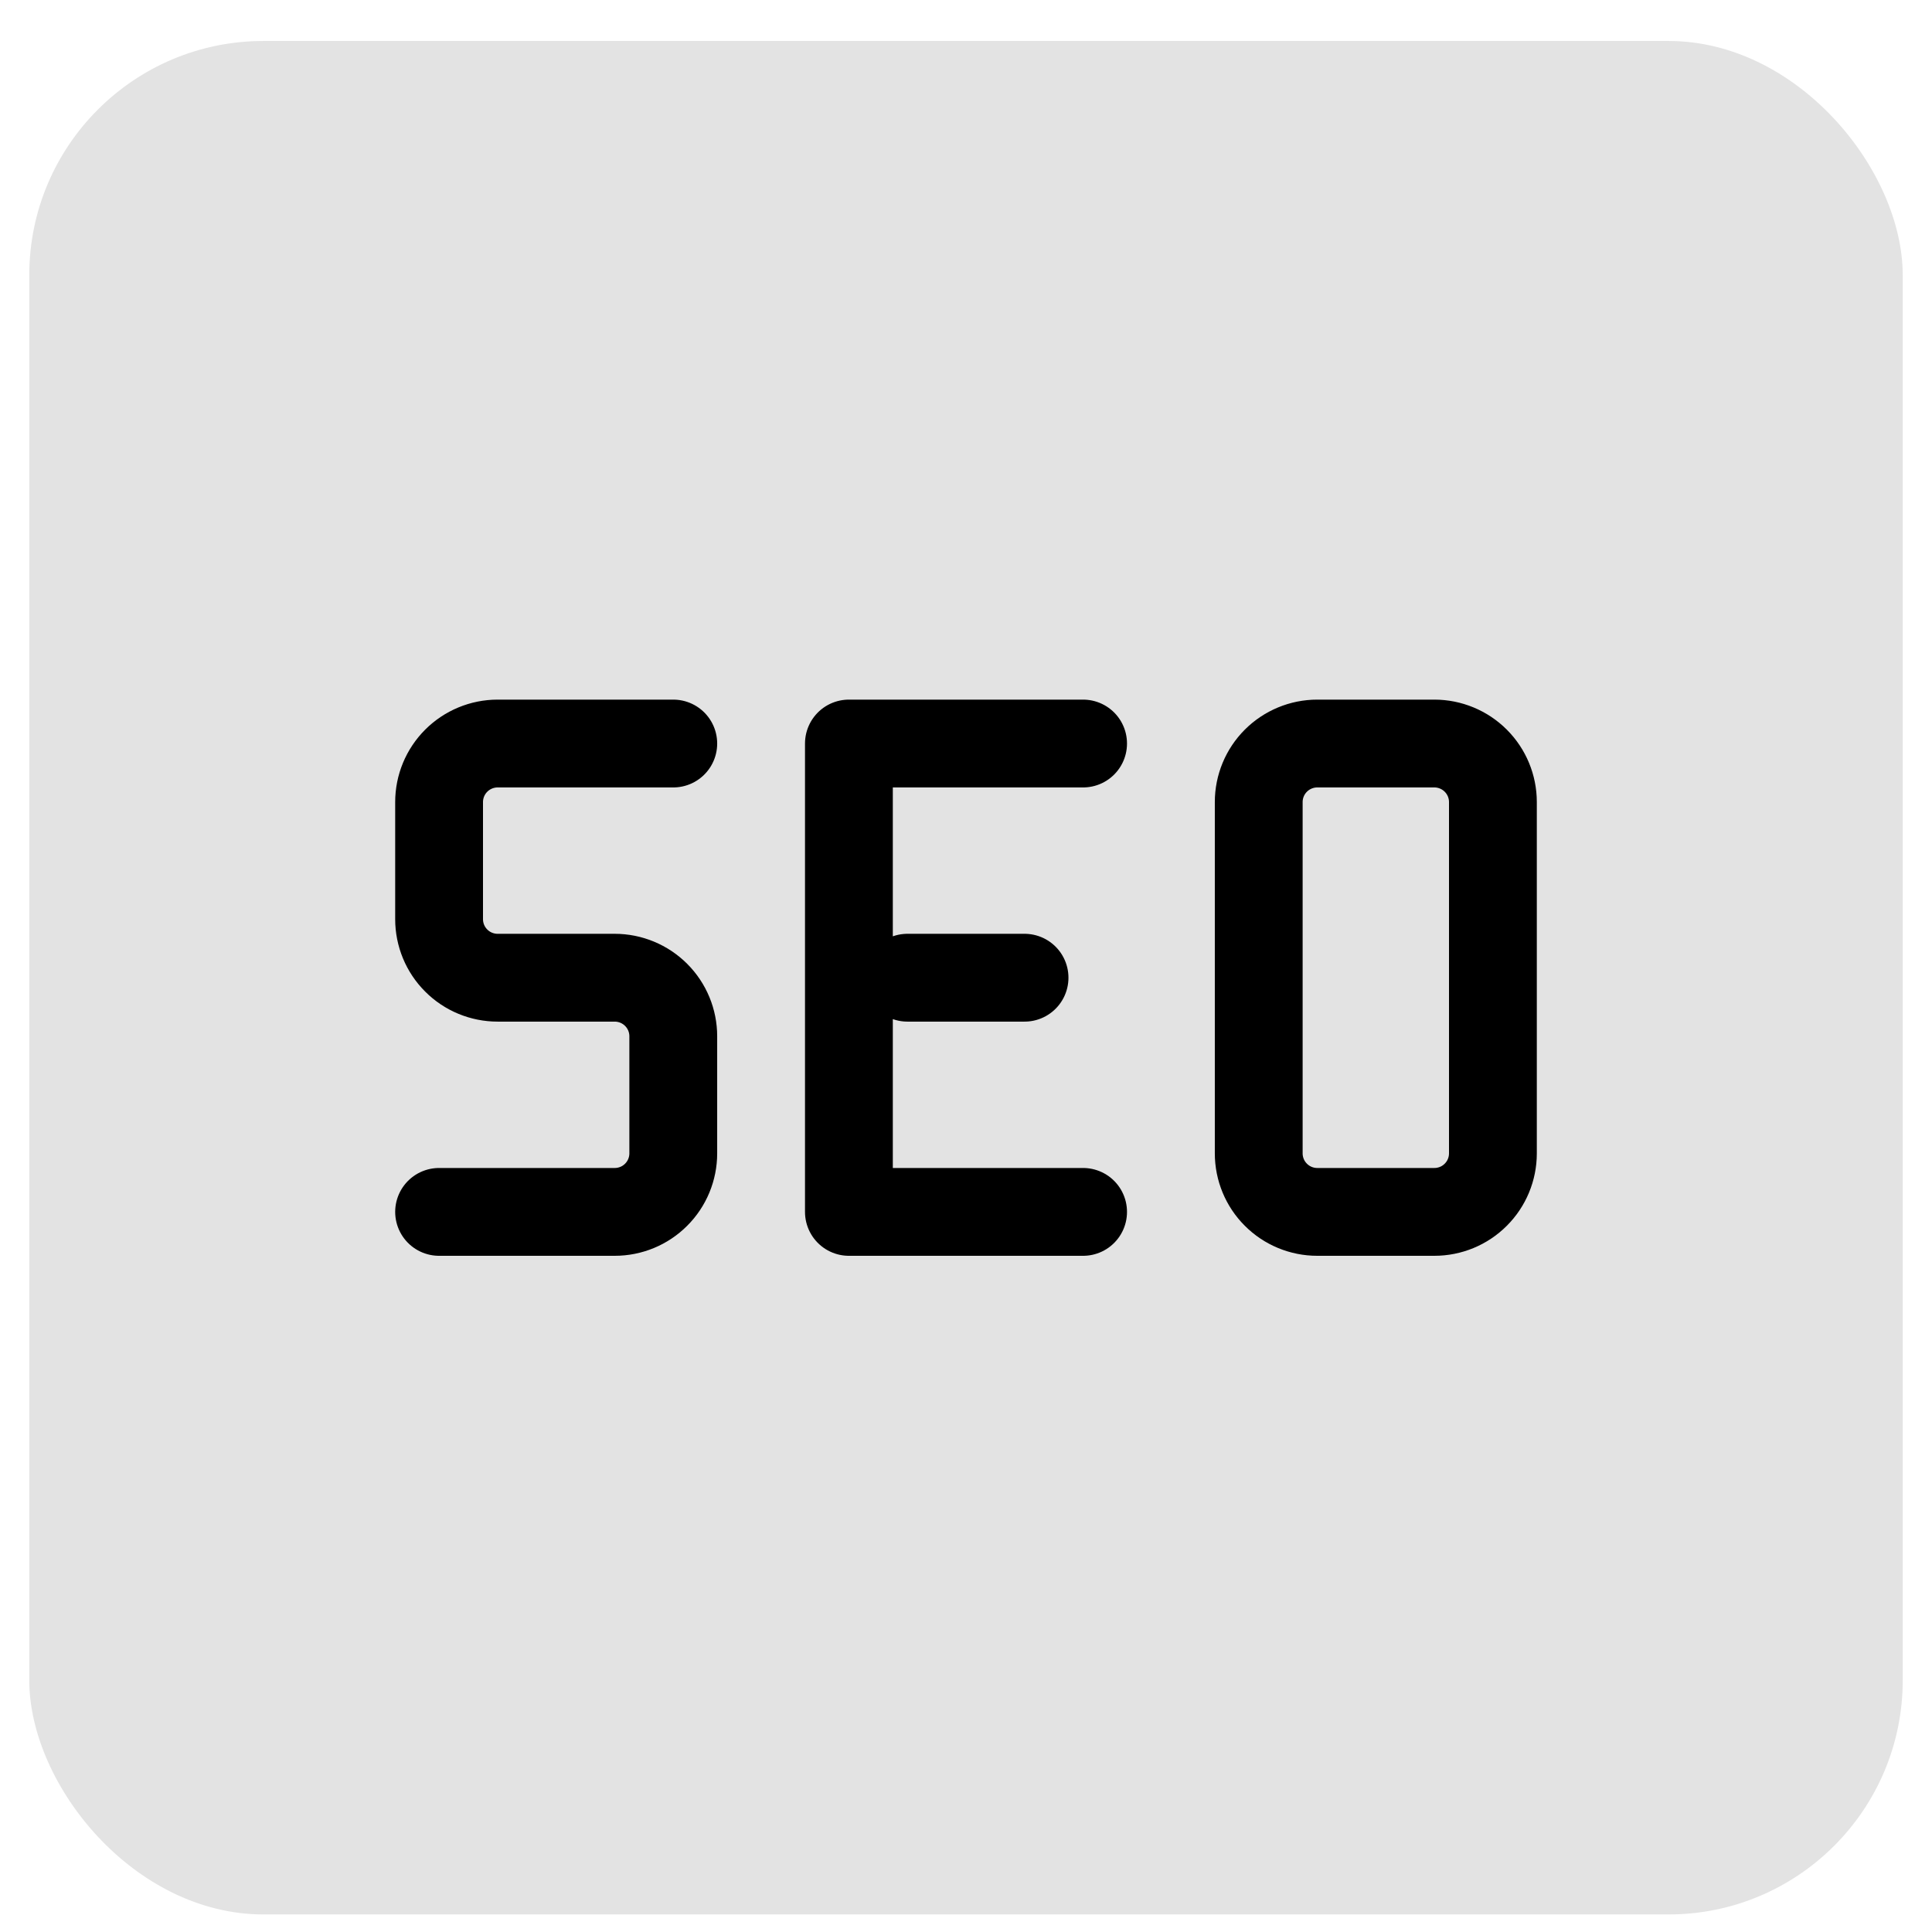
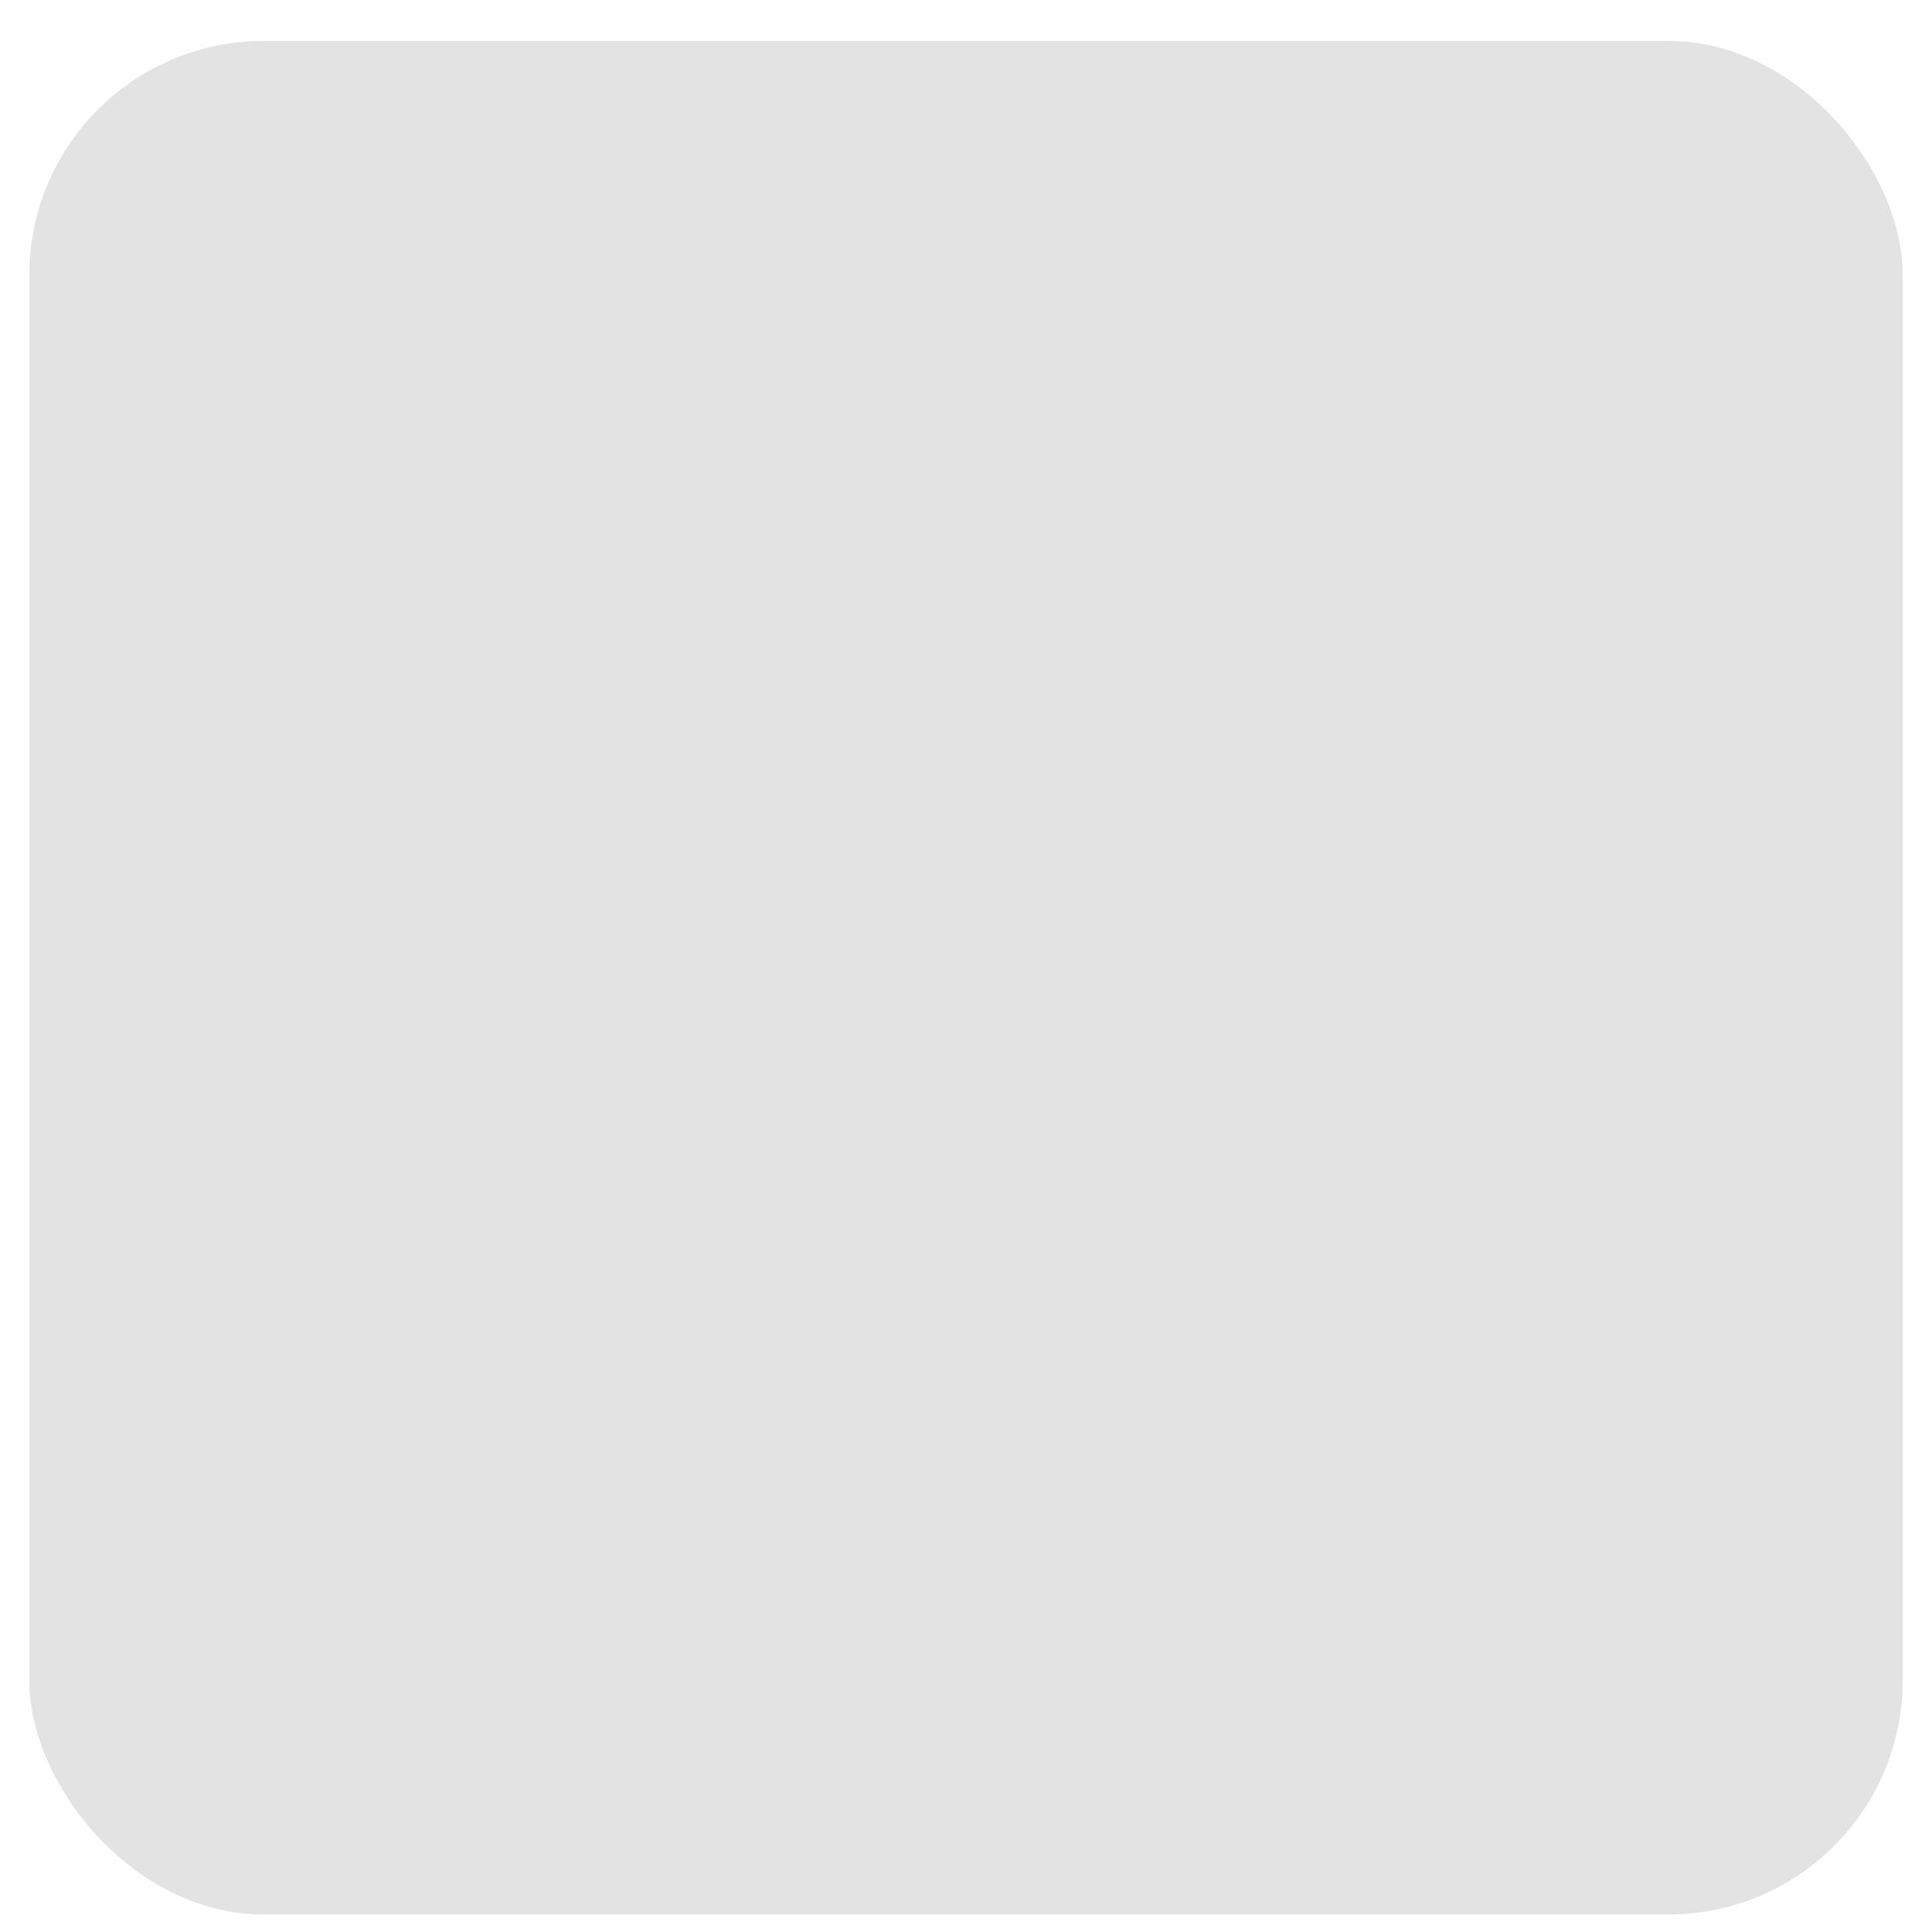
<svg xmlns="http://www.w3.org/2000/svg" width="33" height="33" viewBox="0 0 33 33" fill="none">
  <rect x="0.5" y="0.7" width="32" height="32" rx="4" fill="#E3E3E3" />
-   <path d="M11.5 12.7H8.5C8.235 12.7 7.98 12.806 7.793 12.993C7.605 13.181 7.5 13.435 7.5 13.7V15.7C7.5 15.965 7.605 16.22 7.793 16.407C7.98 16.595 8.235 16.7 8.5 16.7H10.5C10.765 16.7 11.02 16.806 11.207 16.993C11.395 17.181 11.5 17.435 11.5 17.7V19.7C11.5 19.965 11.395 20.22 11.207 20.407C11.02 20.595 10.765 20.7 10.5 20.7H7.5M18.5 20.7H14.5V12.7H18.5M15.5 16.7H17.5M21.5 13.7C21.5 13.435 21.605 13.181 21.793 12.993C21.98 12.806 22.235 12.7 22.5 12.7H24.5C24.765 12.7 25.02 12.806 25.207 12.993C25.395 13.181 25.5 13.435 25.5 13.7V19.7C25.5 19.965 25.395 20.22 25.207 20.407C25.02 20.595 24.765 20.7 24.5 20.7H22.5C22.235 20.7 21.98 20.595 21.793 20.407C21.605 20.22 21.5 19.965 21.5 19.7V13.7Z" stroke="black" stroke-width="1.5" stroke-linecap="round" stroke-linejoin="round" />
</svg>